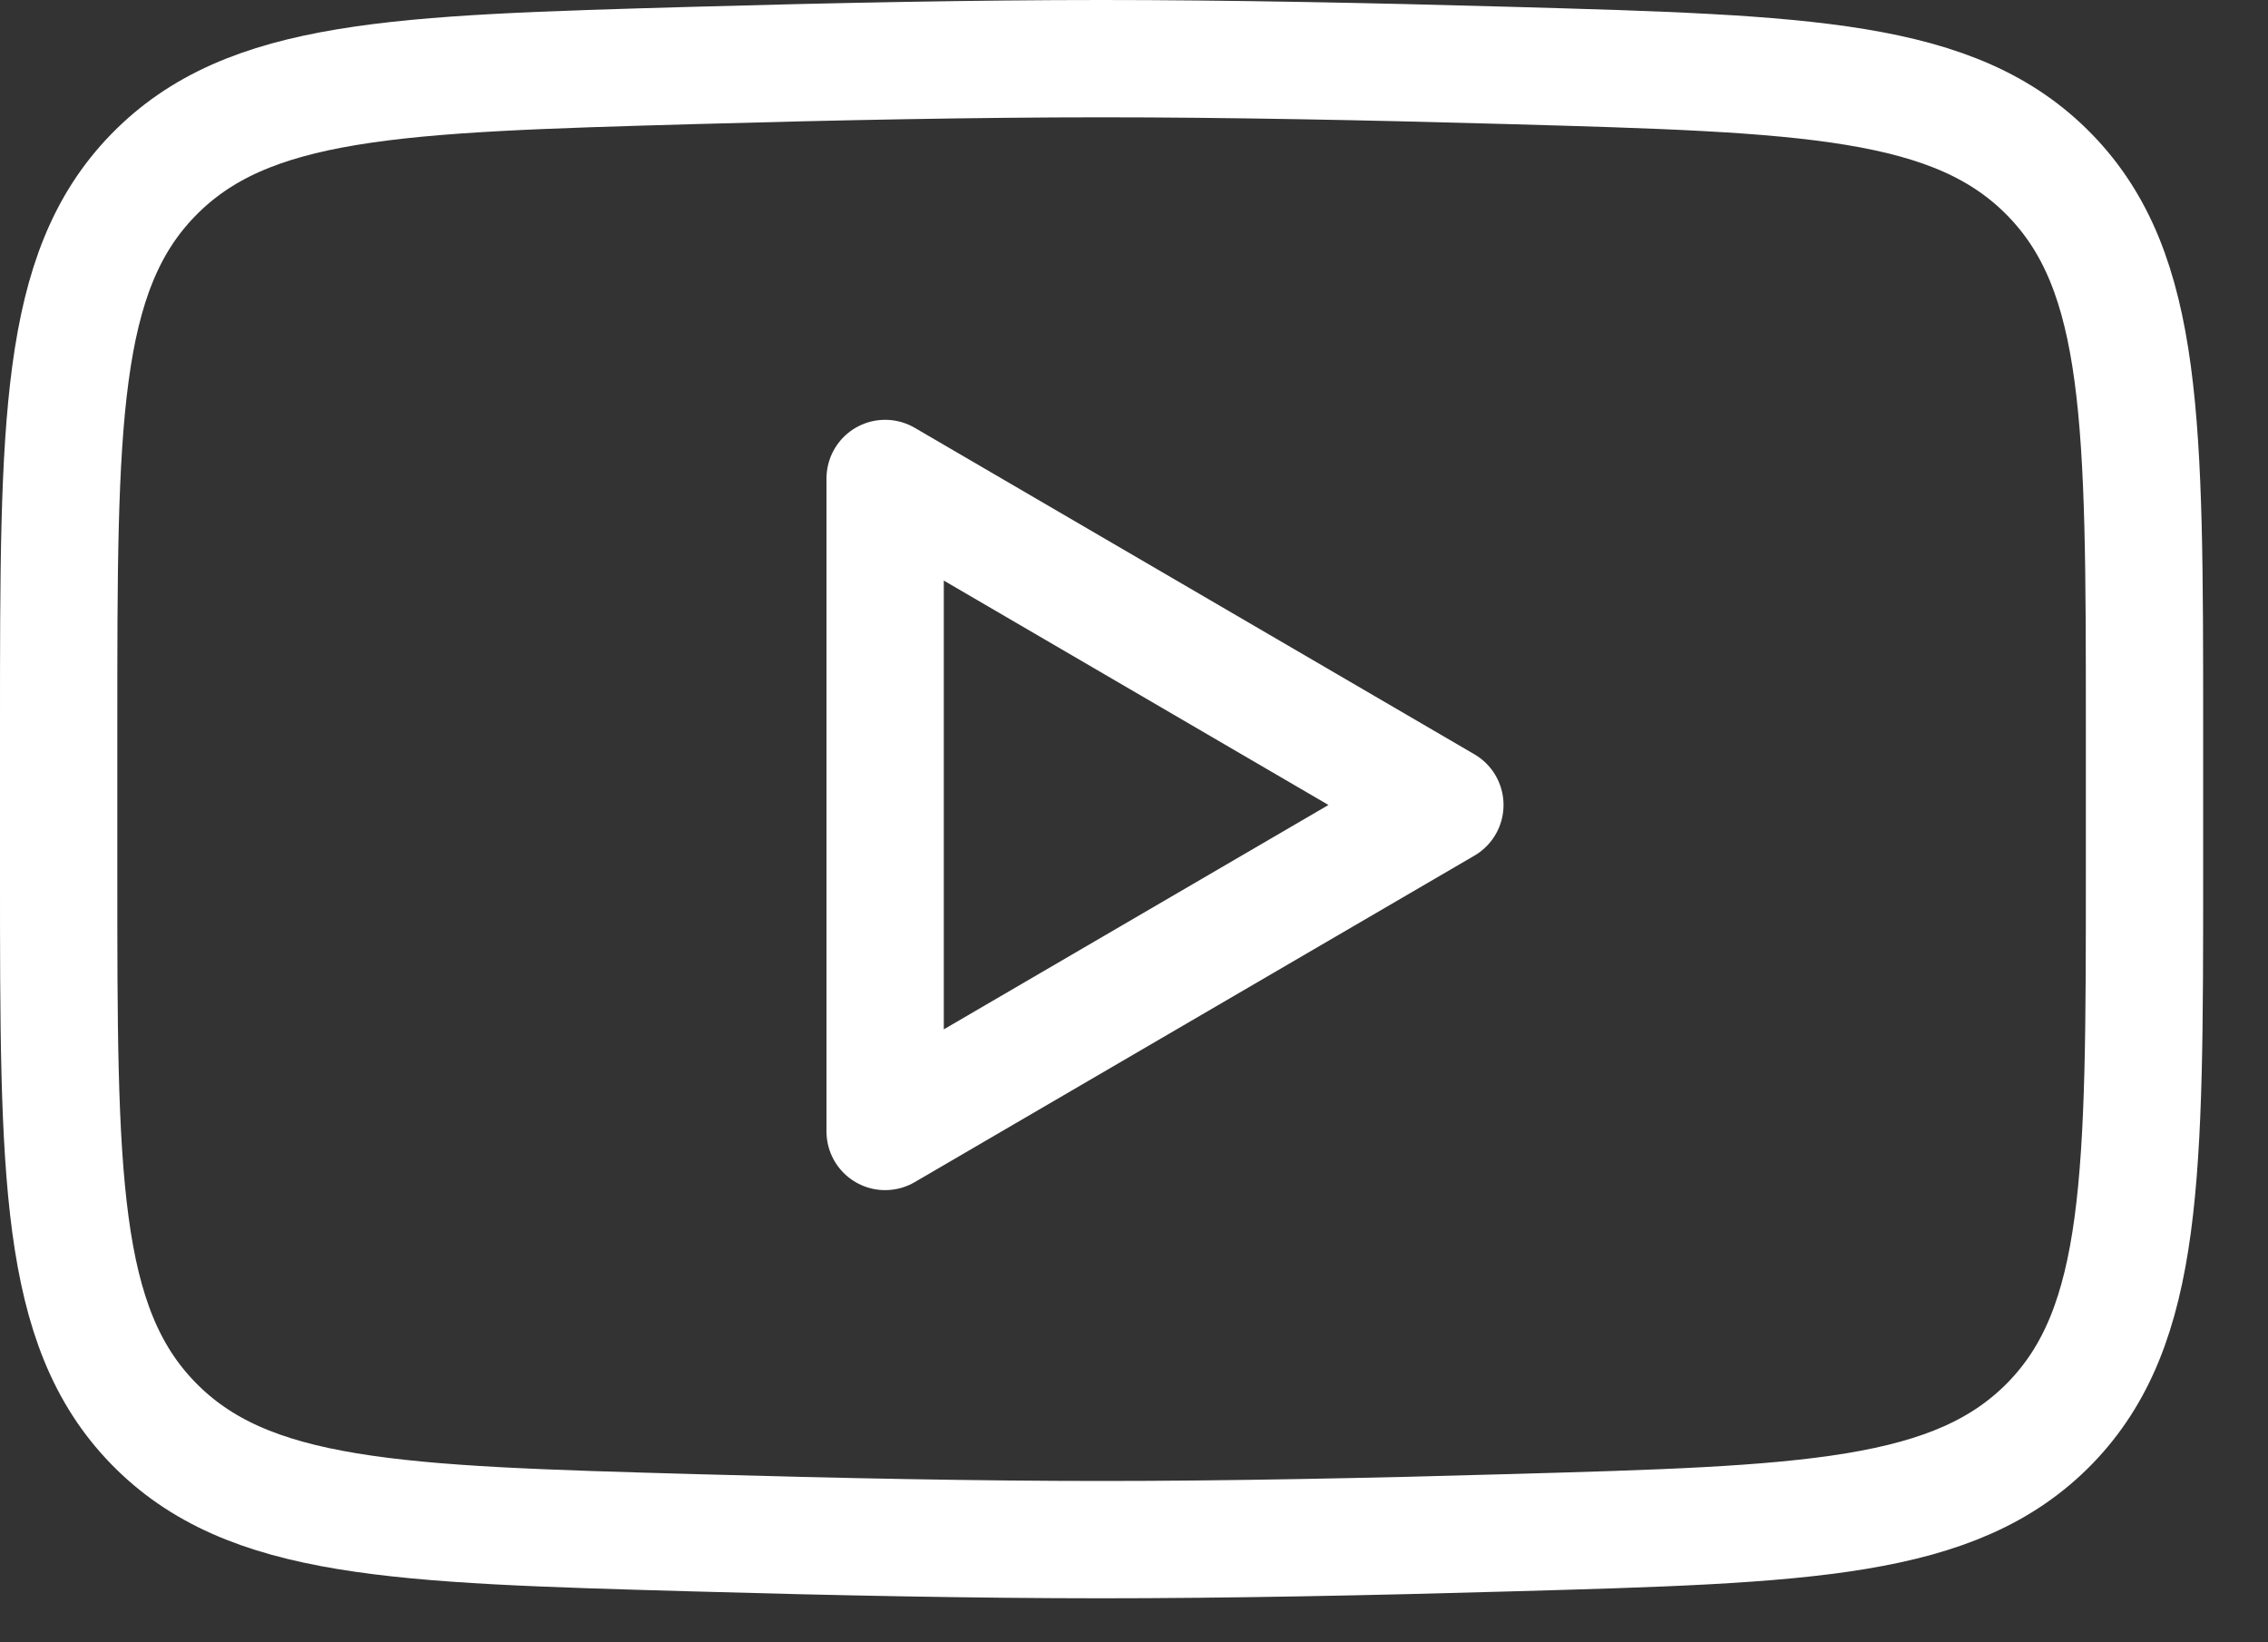
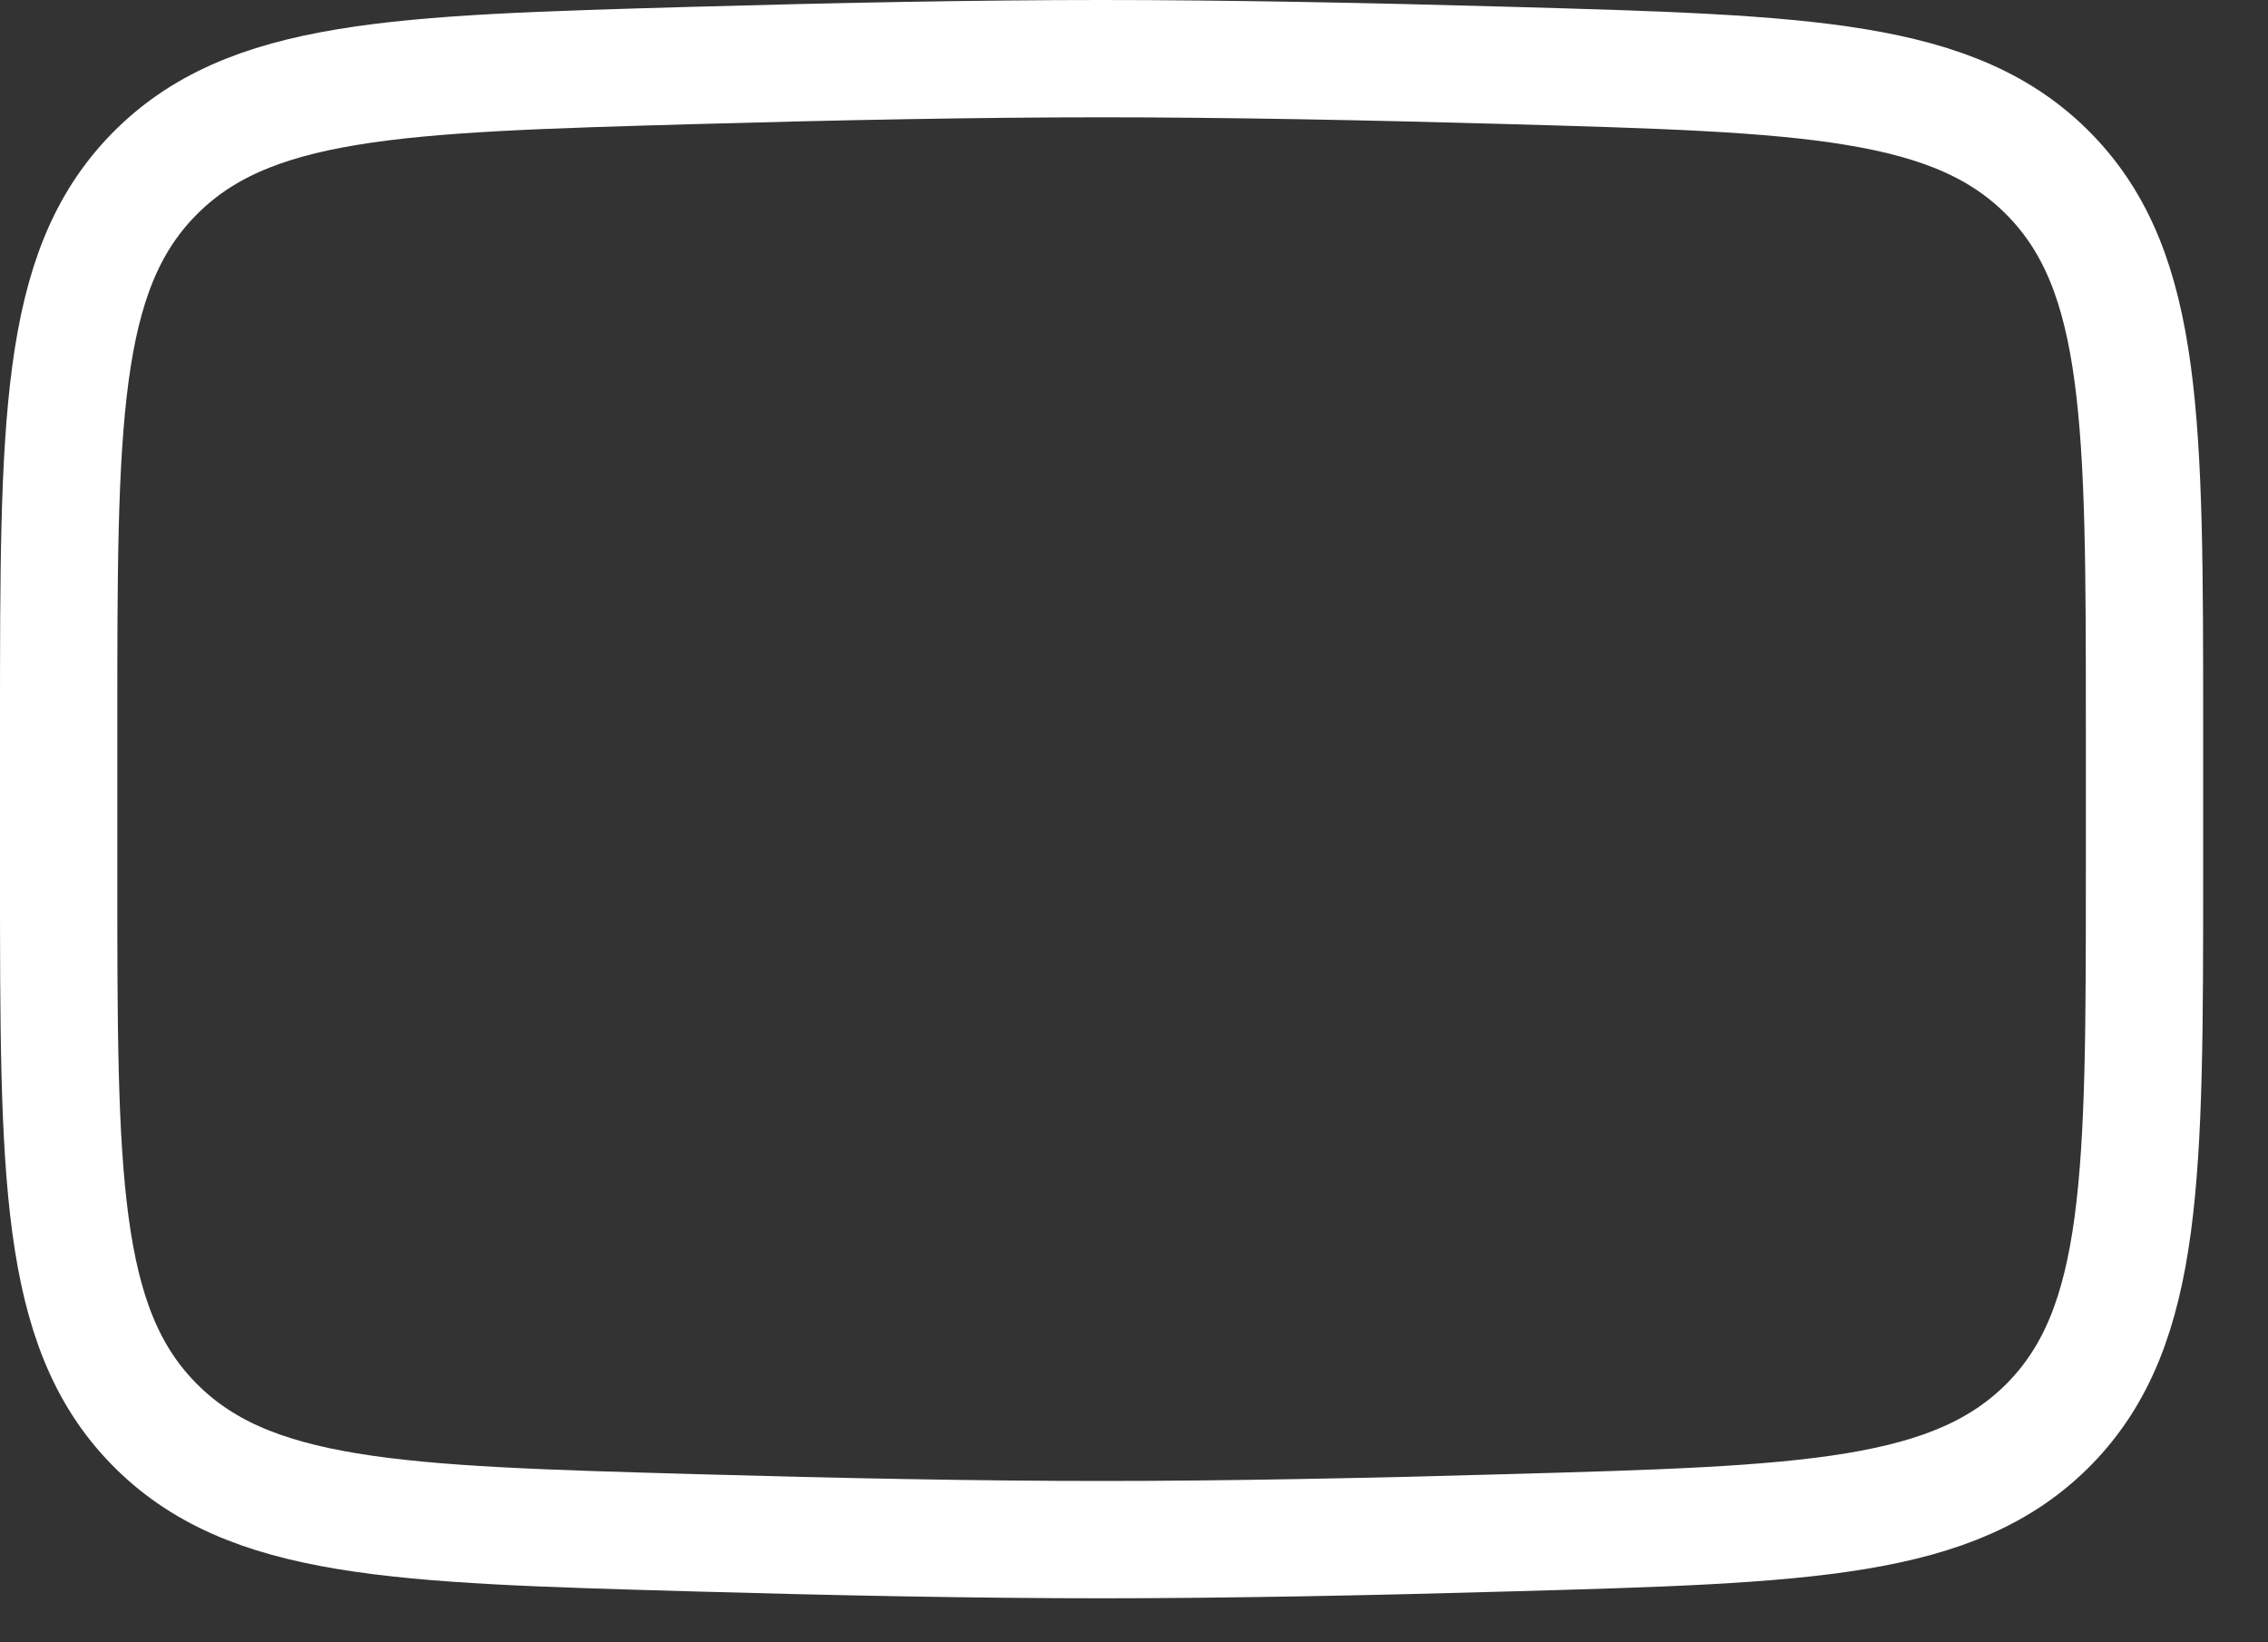
<svg xmlns="http://www.w3.org/2000/svg" width="29" height="21" viewBox="0 0 29 21" fill="none">
  <rect x="0" y="0" width="29" height="21" fill="#333333" stroke="none" />
-   <path d="M18.475 10.293L11.318 14.468V6.118L18.475 10.293Z" stroke="white" stroke-width="1.5" stroke-linecap="round" stroke-linejoin="round" />
  <path d="M0.75 11.162V9.274C0.75 5.413 0.75 3.482 1.957 2.241C3.165 0.998 5.067 0.945 8.869 0.837C10.669 0.786 12.509 0.75 14.086 0.75C15.662 0.75 17.501 0.786 19.303 0.837C23.105 0.945 25.006 0.998 26.213 2.241C27.42 3.484 27.421 5.415 27.421 9.274V11.161C27.421 15.023 27.421 16.953 26.215 18.196C25.006 19.437 23.106 19.492 19.303 19.599C17.502 19.651 15.662 19.687 14.086 19.687C12.509 19.687 10.67 19.651 8.869 19.599C5.067 19.492 3.165 19.439 1.957 18.196C0.749 16.953 0.75 15.022 0.75 11.162Z" stroke="white" stroke-width="1.5" />
</svg>